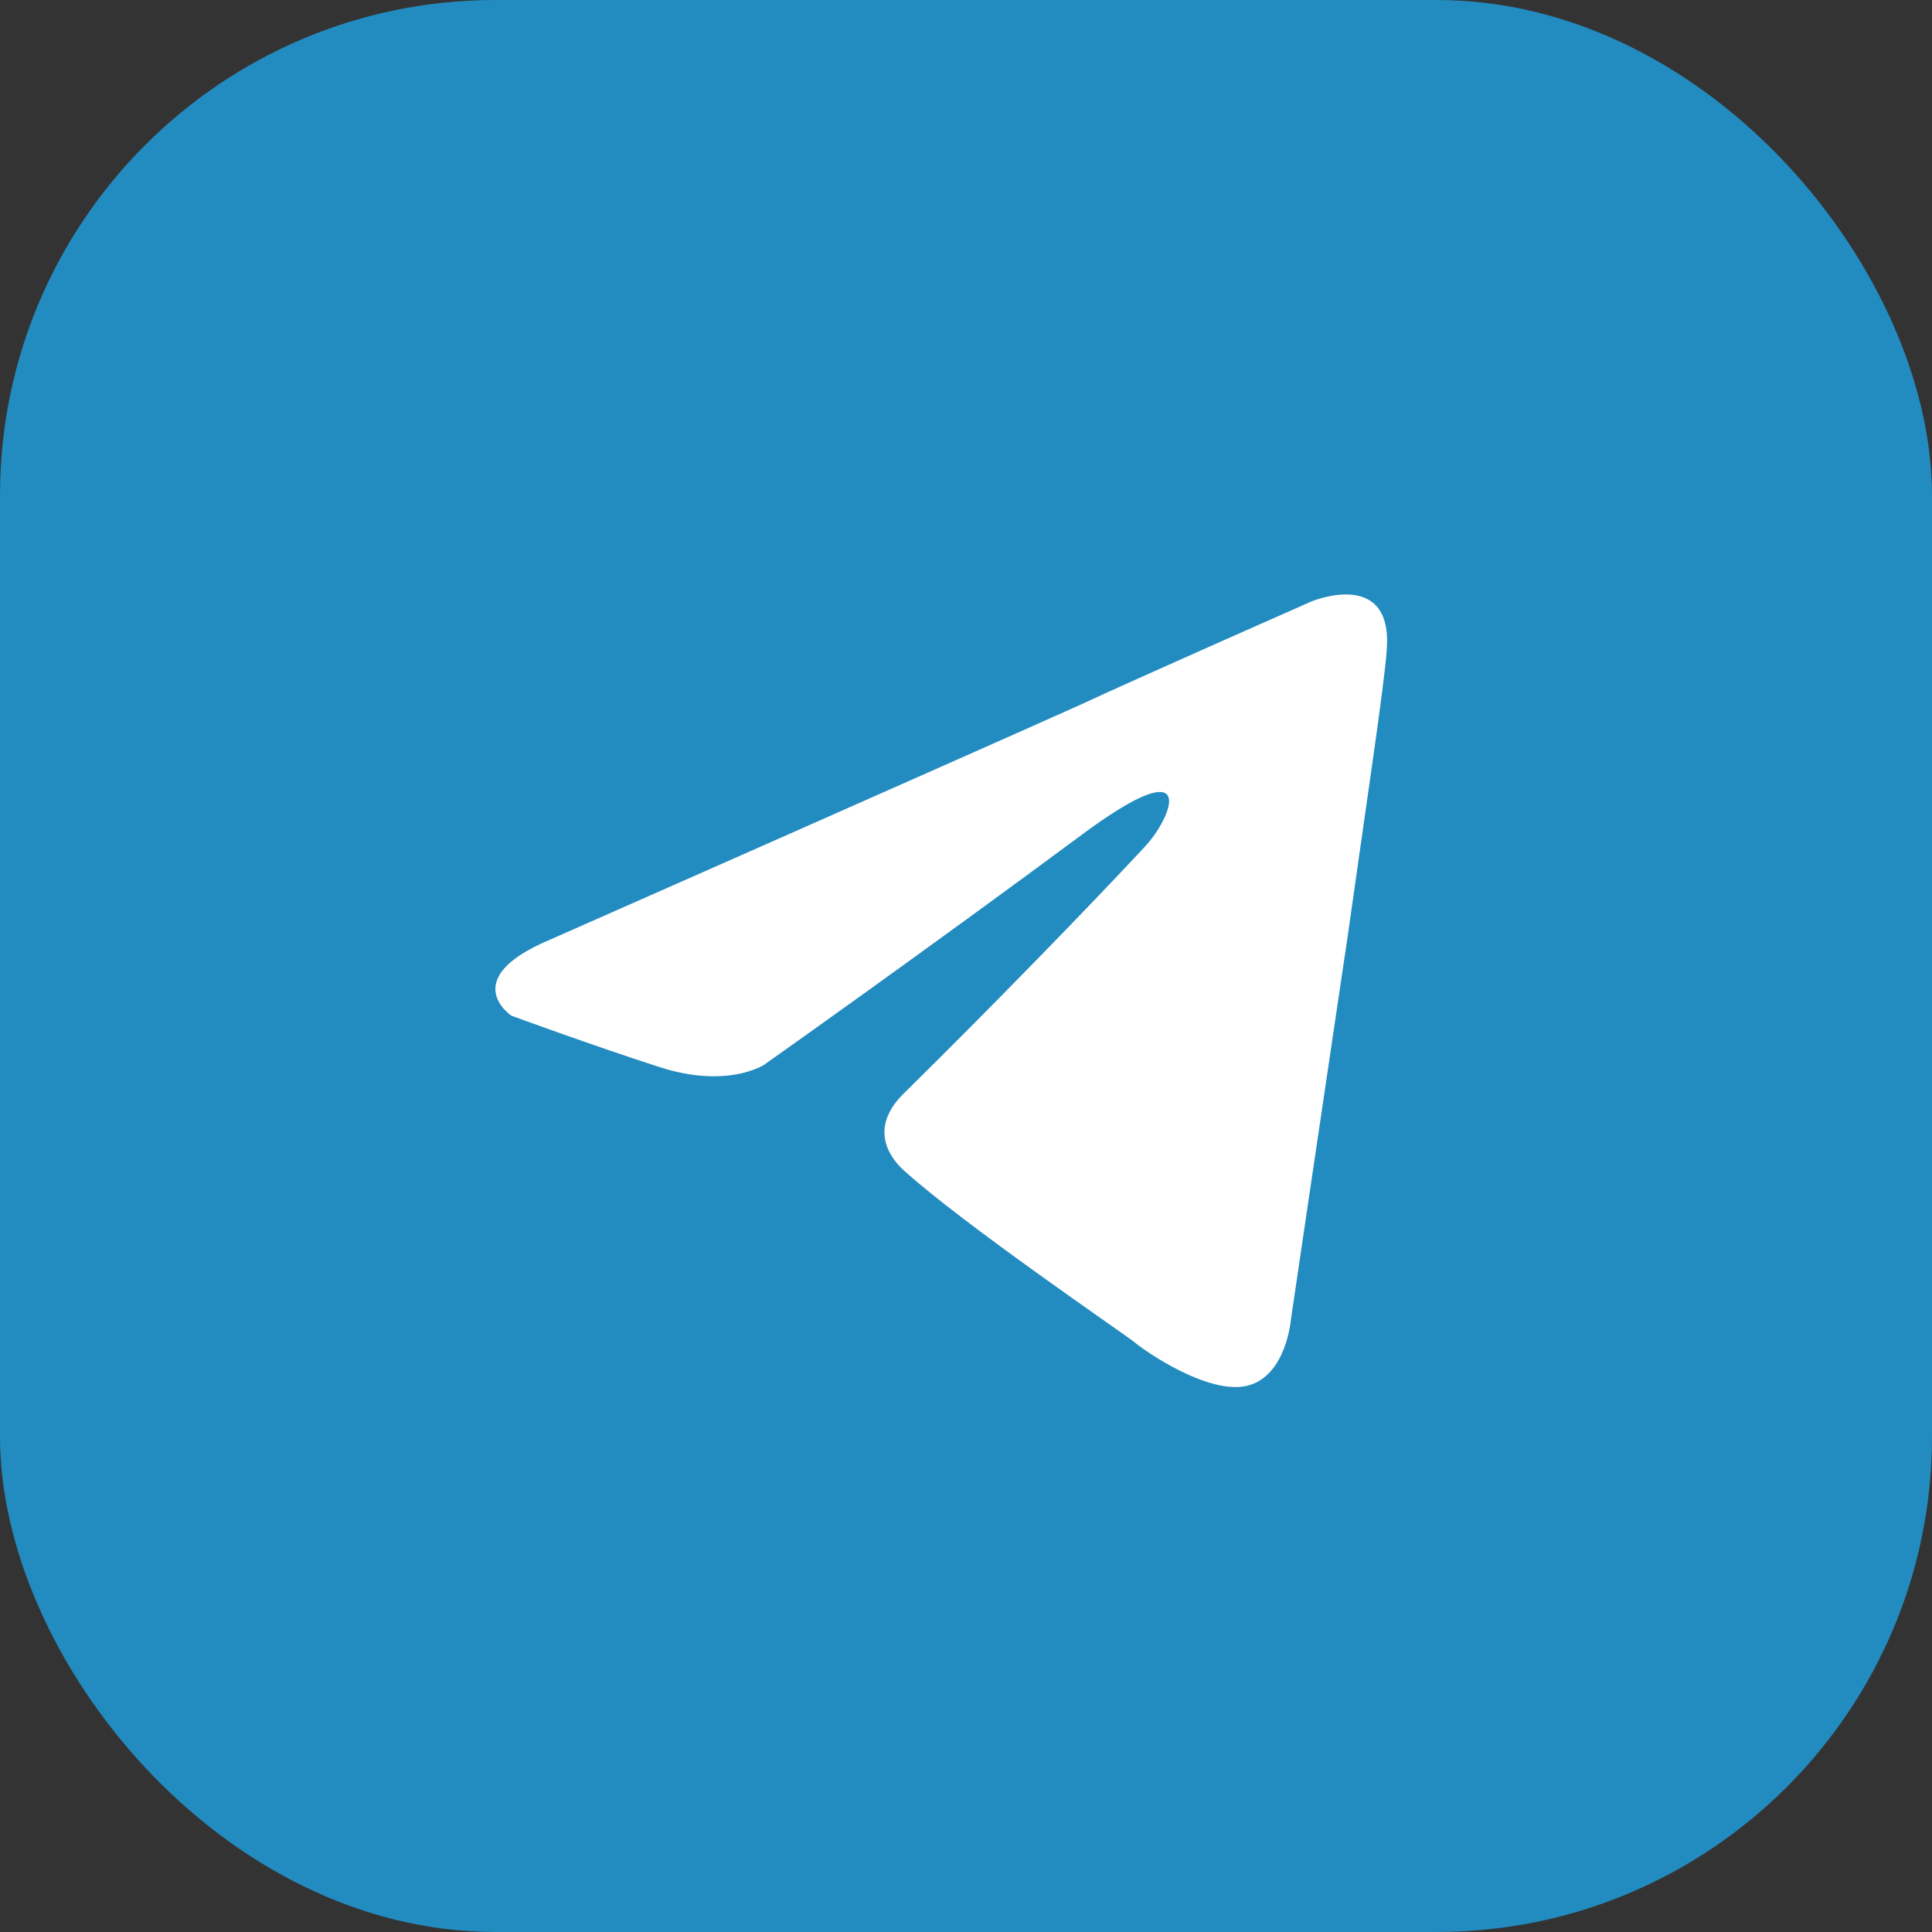
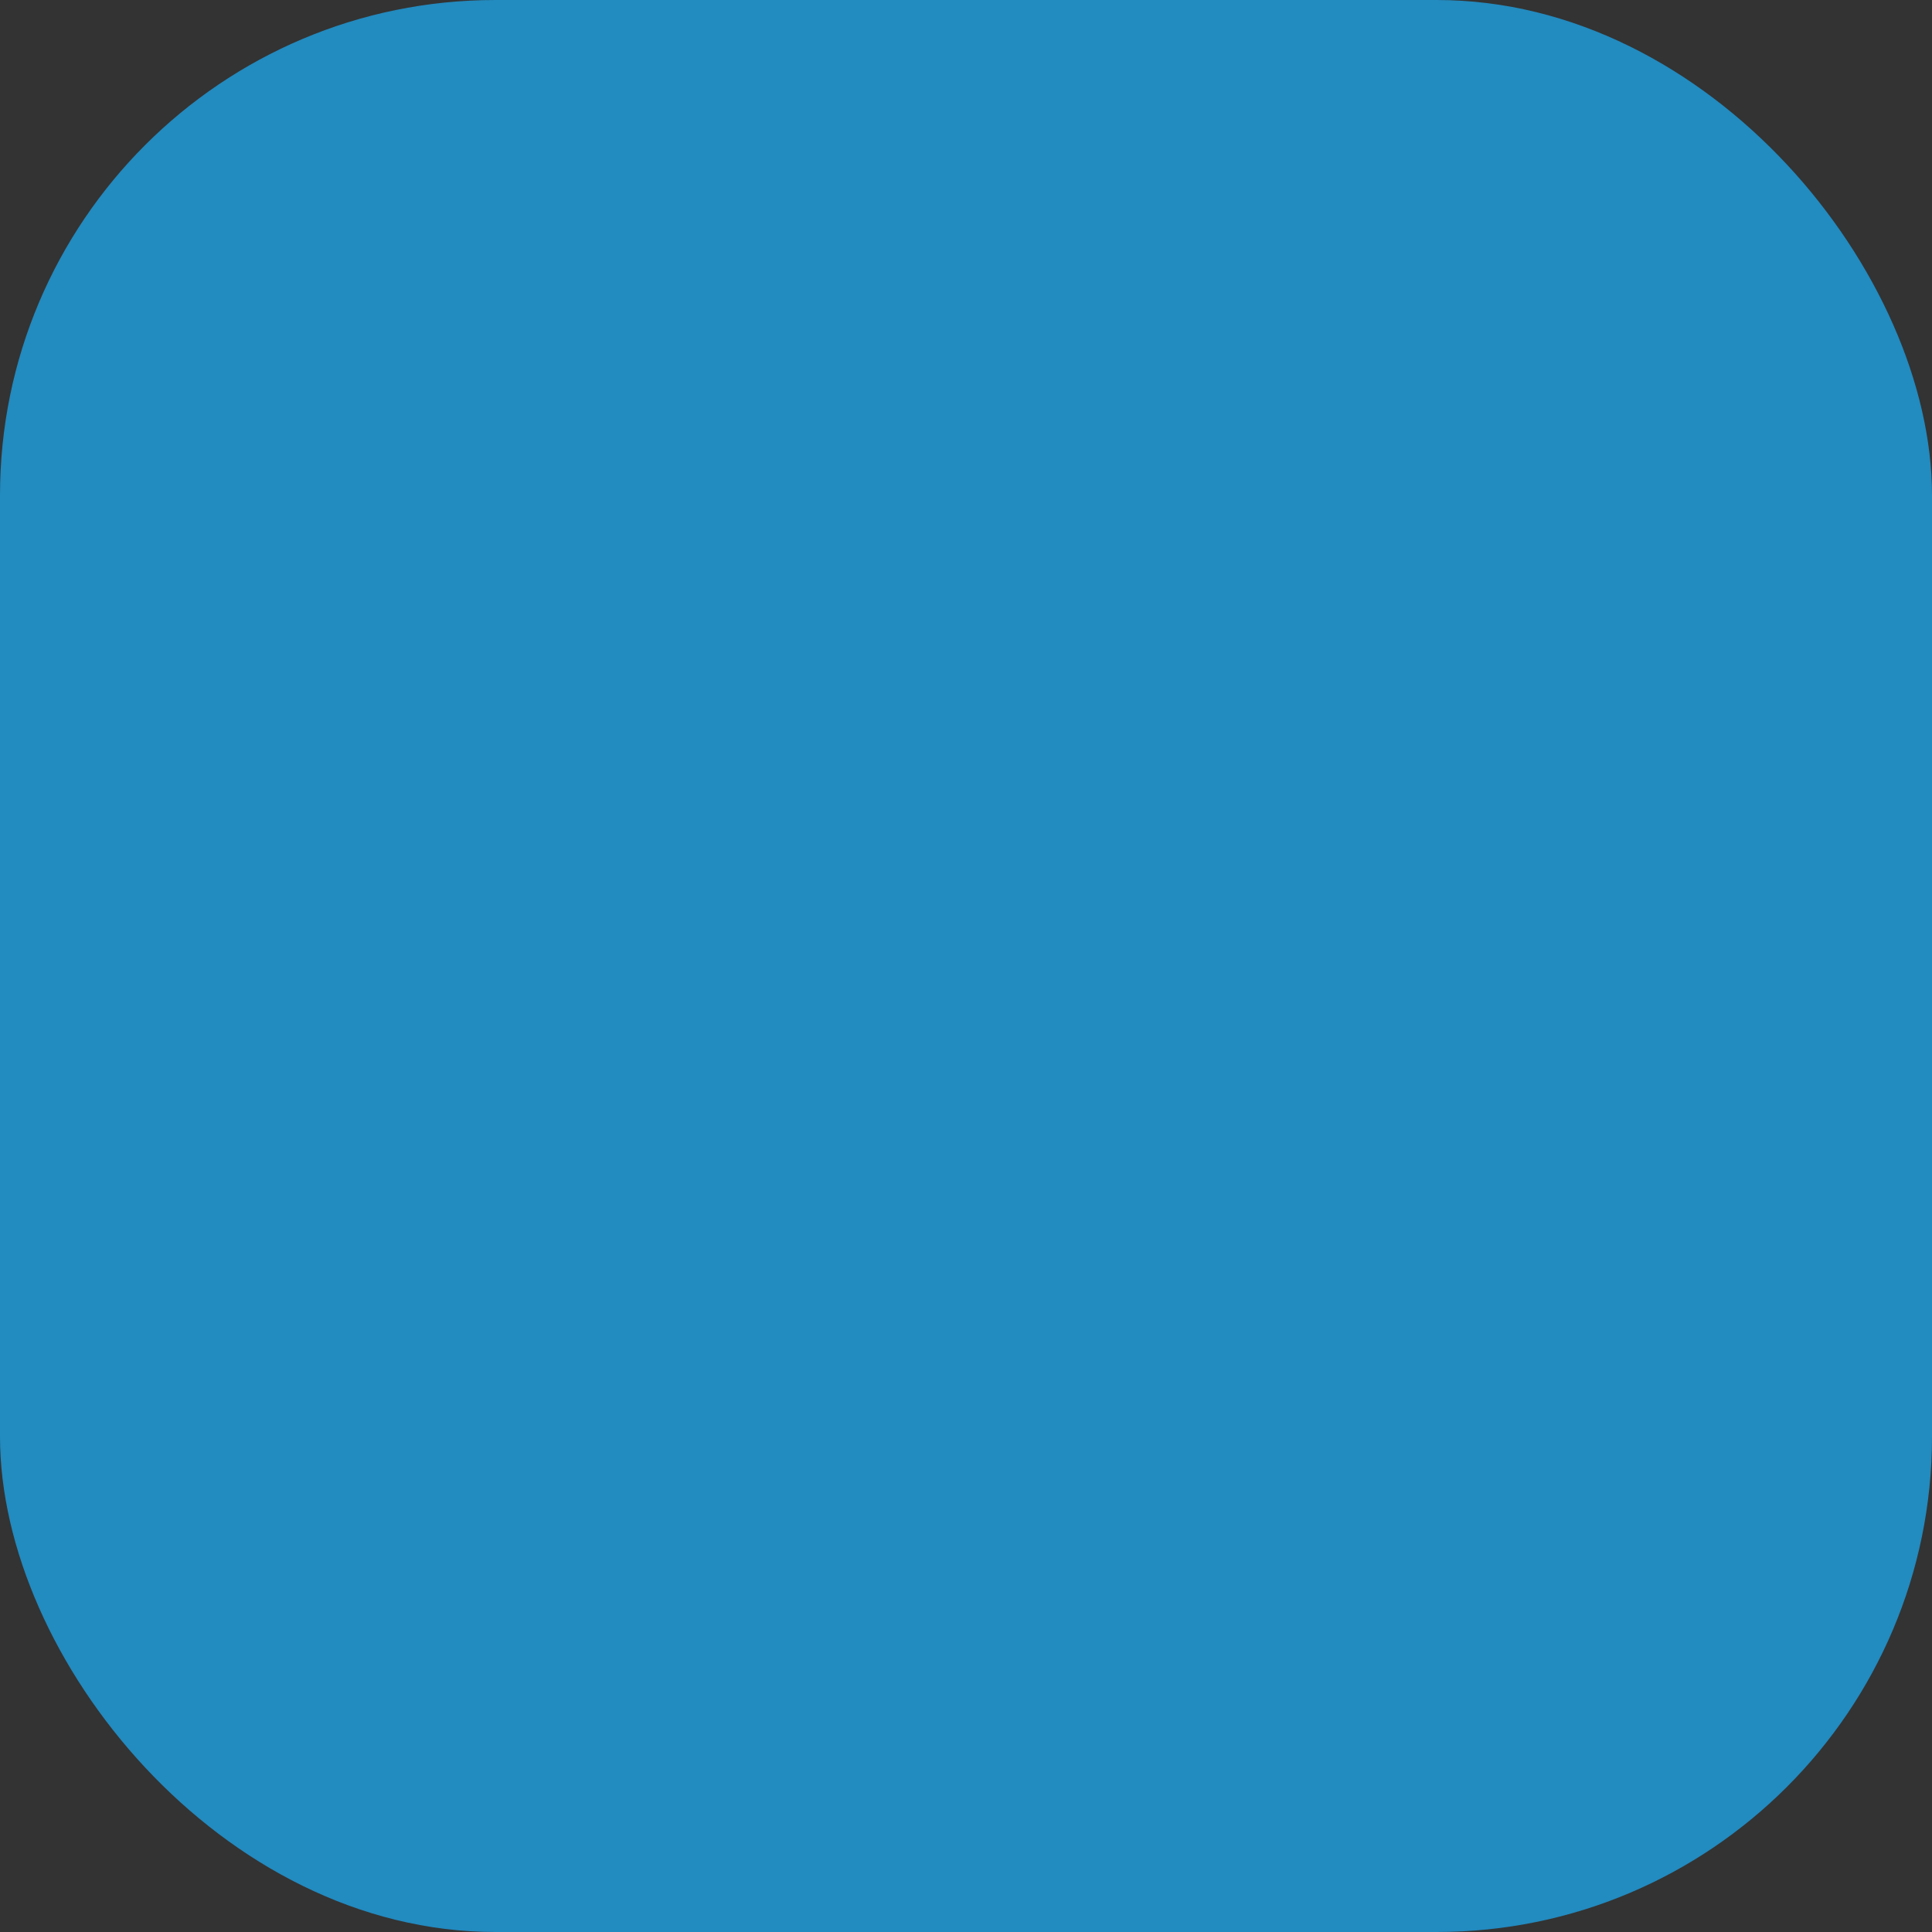
<svg xmlns="http://www.w3.org/2000/svg" width="39" height="39" viewBox="0 0 39 39" fill="none">
  <rect x="0" y="0" width="39" height="39" fill="#333333" stroke="none" />
  <rect width="39" height="39" rx="10" fill="#228BC0" />
-   <path d="M11.104 18.968C11.104 18.968 19.064 15.456 21.826 14.219C22.884 13.724 26.473 12.141 26.473 12.141C26.473 12.141 28.13 11.449 27.992 13.131C27.946 13.823 27.578 16.247 27.209 18.869C26.657 22.579 26.059 26.636 26.059 26.636C26.059 26.636 25.967 27.774 25.185 27.971C24.402 28.169 23.114 27.279 22.884 27.081C22.7 26.933 19.433 24.706 18.236 23.618C17.914 23.321 17.546 22.728 18.282 22.035C19.939 20.403 21.918 18.374 23.114 17.088C23.666 16.495 24.218 15.109 21.918 16.791C18.65 19.215 15.429 21.491 15.429 21.491C15.429 21.491 14.693 21.986 13.312 21.54C11.932 21.095 10.321 20.502 10.321 20.502C10.321 20.502 9.217 19.76 11.104 18.968Z" fill="white" />
</svg>